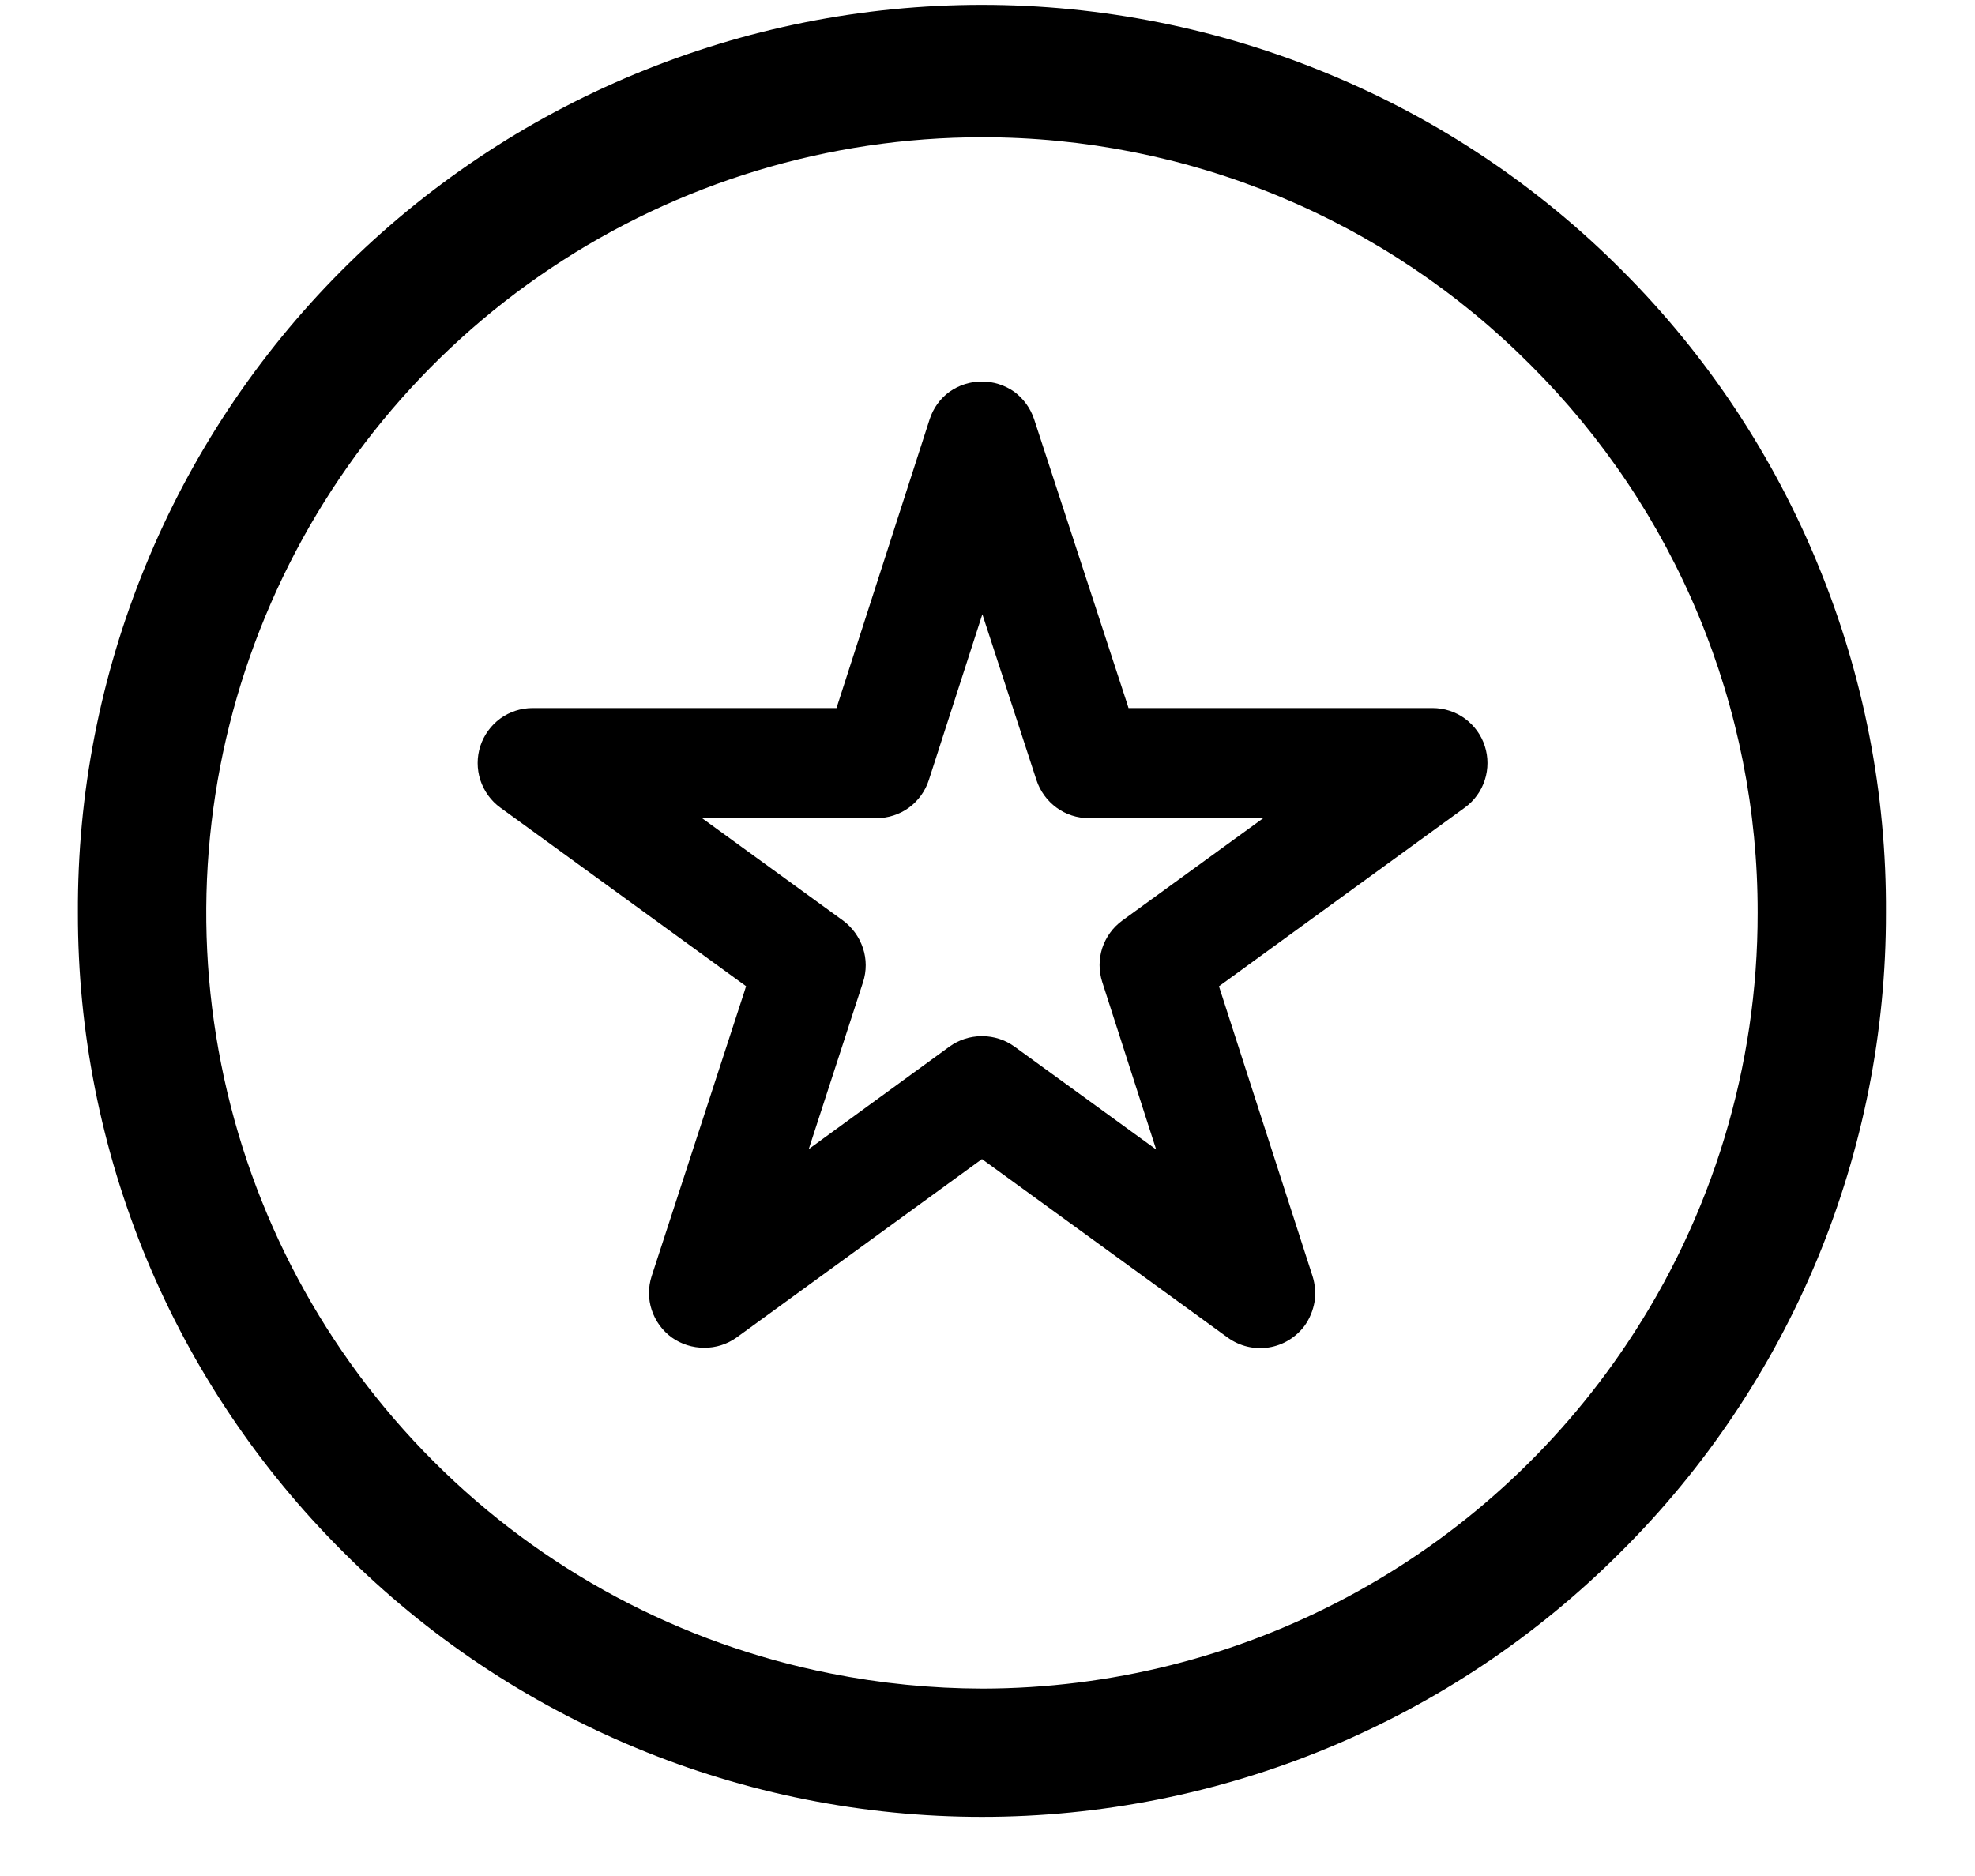
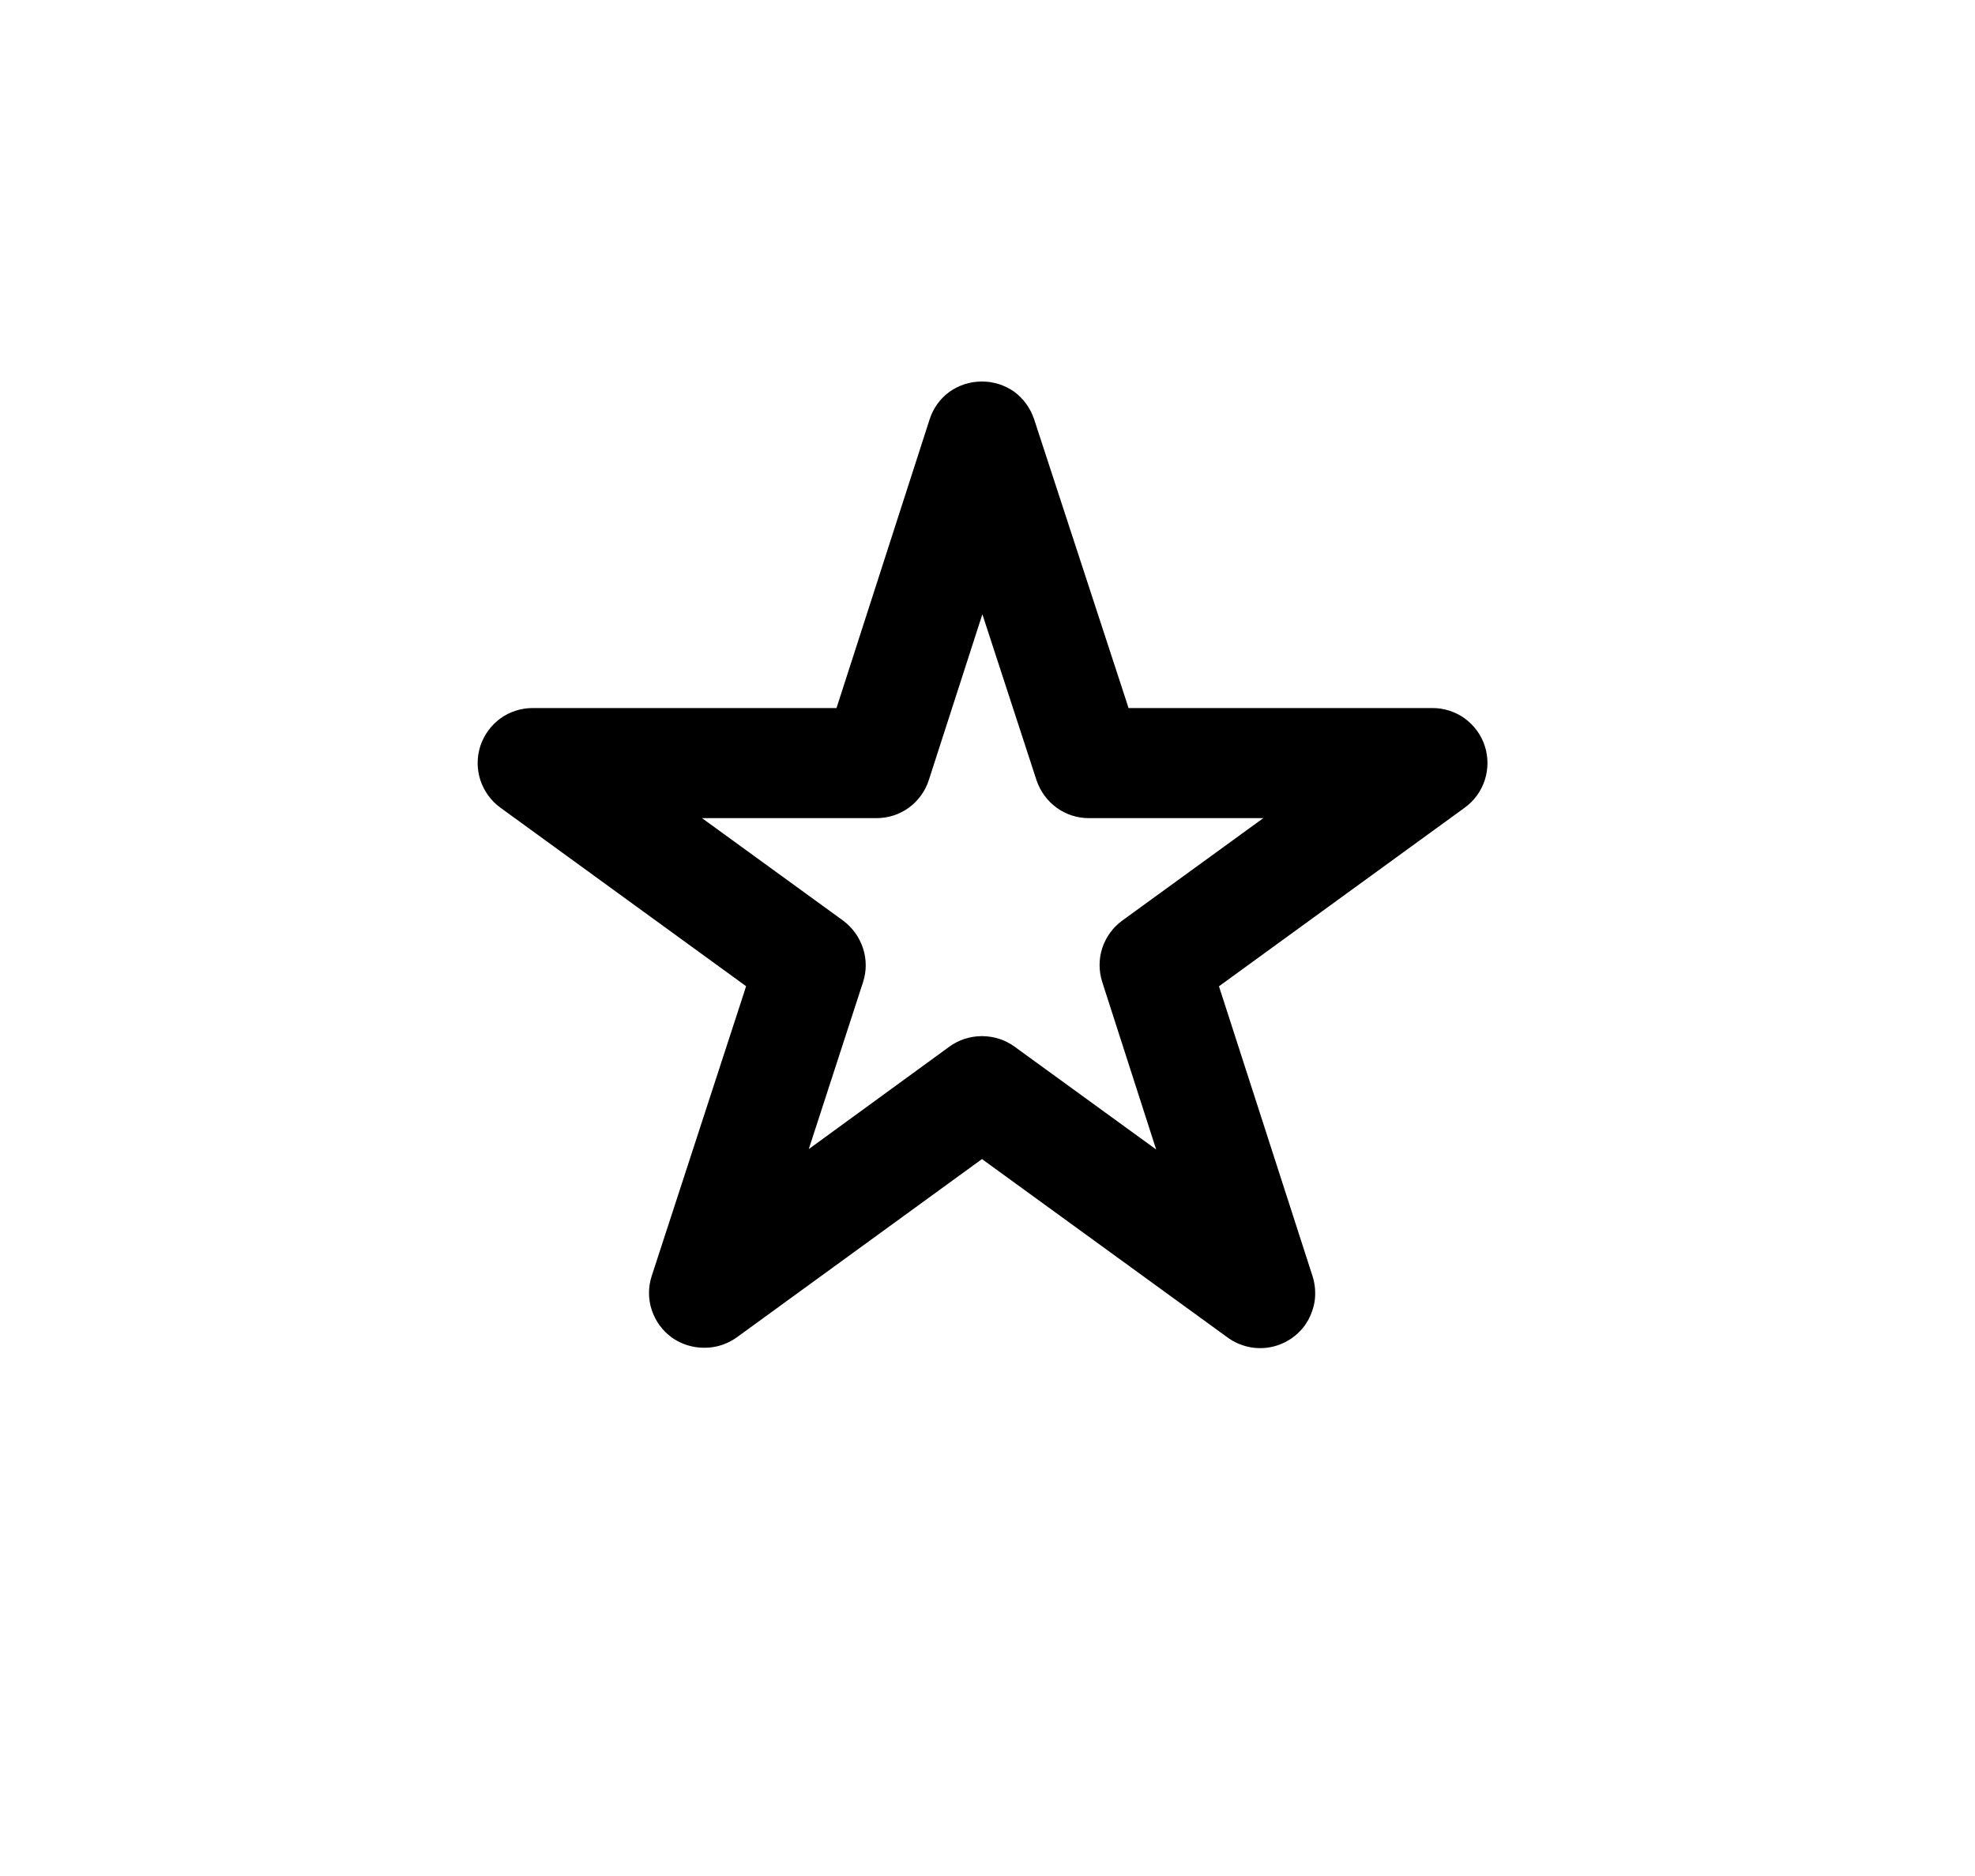
<svg xmlns="http://www.w3.org/2000/svg" viewBox="0 0 20 19">
-   <path d="M16.432 2.745C15.582 1.889 14.571 1.211 13.457 0.75C12.343 0.287 11.149 0.049 9.943 0.049C8.738 0.049 7.544 0.287 6.43 0.75C5.316 1.212 4.305 1.89 3.454 2.745C2.604 3.599 1.931 4.613 1.474 5.729C1.016 6.845 0.783 8.04 0.789 9.246C0.787 10.448 1.024 11.639 1.484 12.75C1.945 13.86 2.622 14.869 3.474 15.717C4.323 16.568 5.332 17.243 6.442 17.703C7.552 18.164 8.742 18.401 9.944 18.401C11.146 18.401 12.336 18.164 13.447 17.703C14.557 17.243 15.565 16.568 16.414 15.717C17.267 14.869 17.943 13.86 18.404 12.75C18.864 11.639 19.1 10.448 19.098 9.246C19.105 8.04 18.873 6.845 18.414 5.729C17.957 4.613 17.284 3.598 16.432 2.745ZM16.475 13.609C15.758 14.682 14.787 15.563 13.649 16.172C12.511 16.781 11.241 17.1 9.95 17.102C9.433 17.101 8.918 17.05 8.412 16.949C6.888 16.648 5.488 15.9 4.39 14.8C3.291 13.702 2.542 12.302 2.24 10.778C1.936 9.254 2.092 7.674 2.688 6.239C3.282 4.804 4.289 3.577 5.581 2.714C6.872 1.851 8.391 1.39 9.944 1.39C10.976 1.389 11.998 1.592 12.95 1.987C13.903 2.382 14.768 2.962 15.496 3.693C16.227 4.421 16.808 5.286 17.203 6.239C17.598 7.192 17.801 8.214 17.799 9.246C17.801 10.799 17.34 12.318 16.475 13.609Z" />
  <path d="M14.506 7.171H11.428L11.412 7.12L10.472 4.246C10.435 4.134 10.364 4.037 10.27 3.967C10.174 3.9 10.059 3.863 9.942 3.864C9.825 3.864 9.711 3.9 9.615 3.968C9.52 4.037 9.45 4.135 9.414 4.247L8.471 7.171H5.394C5.276 7.171 5.161 7.208 5.066 7.277C4.971 7.347 4.901 7.444 4.864 7.556C4.828 7.668 4.828 7.788 4.864 7.9C4.901 8.012 4.971 8.11 5.066 8.179L7.555 9.988L7.539 10.04L6.599 12.925C6.563 13.036 6.563 13.157 6.6 13.268C6.637 13.38 6.708 13.477 6.803 13.546C6.899 13.614 7.013 13.65 7.131 13.65C7.248 13.651 7.362 13.615 7.458 13.547L9.944 11.739L9.988 11.771L12.434 13.548C12.554 13.634 12.702 13.67 12.848 13.647C12.994 13.624 13.124 13.544 13.212 13.426C13.263 13.354 13.297 13.271 13.312 13.184C13.325 13.098 13.318 13.009 13.292 12.926L12.344 9.989L12.388 9.957L14.834 8.179C14.929 8.11 15 8.012 15.036 7.9C15.072 7.788 15.072 7.668 15.036 7.556C15 7.444 14.929 7.347 14.834 7.277C14.739 7.208 14.624 7.171 14.506 7.171ZM11.364 9.324C11.269 9.393 11.199 9.491 11.162 9.602C11.126 9.714 11.126 9.834 11.162 9.946L11.708 11.642L10.272 10.599C10.178 10.531 10.065 10.495 9.949 10.494H9.939C9.823 10.495 9.71 10.531 9.616 10.599L8.19 11.638L8.74 9.946C8.776 9.835 8.776 9.714 8.739 9.603C8.702 9.491 8.632 9.394 8.538 9.324L7.109 8.286H8.877C8.994 8.286 9.109 8.249 9.204 8.18C9.299 8.11 9.37 8.012 9.406 7.9L9.948 6.221L10.496 7.901C10.533 8.013 10.604 8.11 10.698 8.179C10.793 8.249 10.908 8.286 11.025 8.286H12.793L11.364 9.324Z" />
</svg>